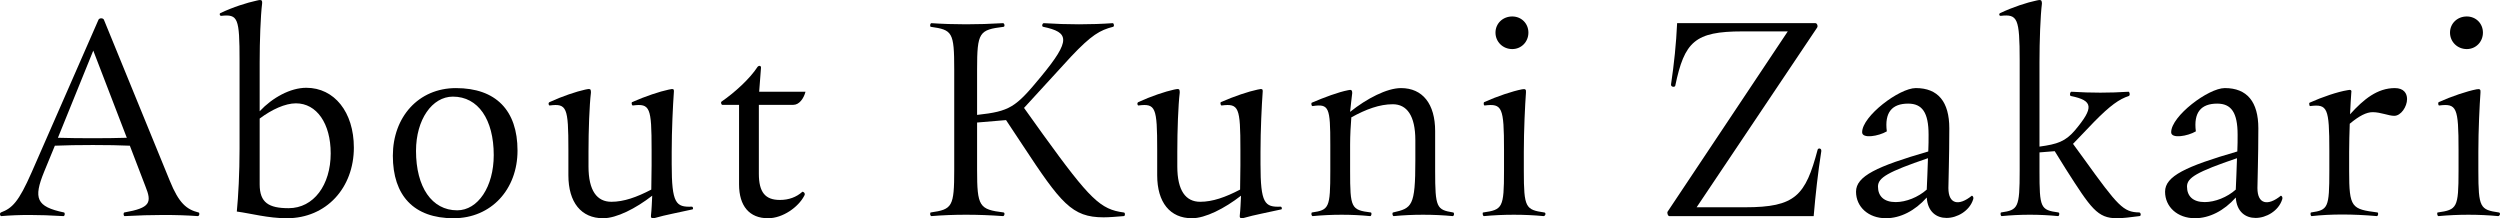
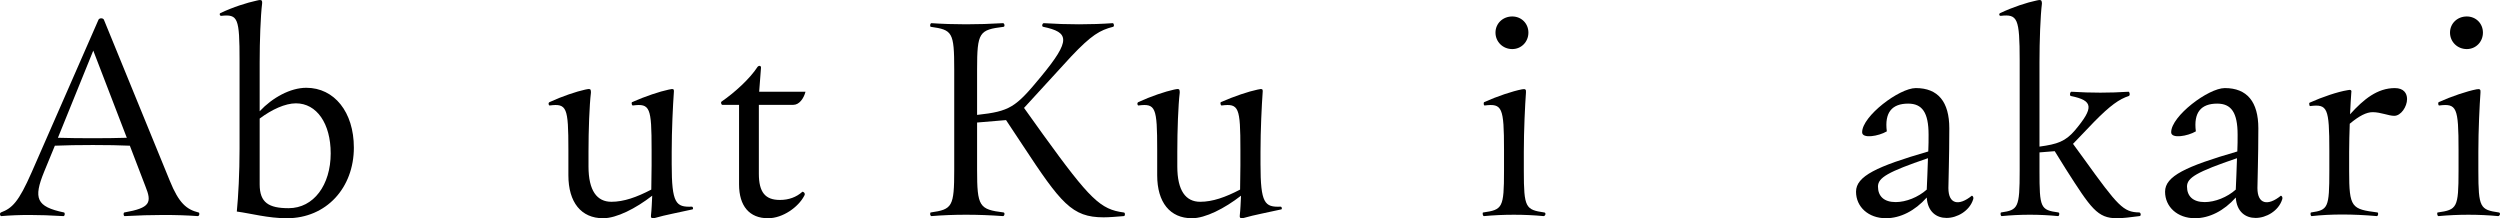
<svg xmlns="http://www.w3.org/2000/svg" id="b" data-name="レイヤー 2" width="360.93" height="31.509" viewBox="0 0 360.93 31.509">
  <g id="c" data-name="レイヤー 1">
    <g>
      <path d="M28.78,30.893c0,.132-.088.308-.22.308-2.949-.22-6.646-.22-10.562,0-.177,0-.221-.484-.044-.528,3.74-.66,4.004-1.408,3.036-3.784l-2.244-5.853c-2.816-.132-7.833-.132-10.826,0l-1.54,3.74c-1.584,3.873-1.145,5.061,2.86,5.897.176.044.132.528-.088.528-3.652-.22-6.425-.22-8.977,0-.088,0-.176-.132-.176-.308,0-.088.044-.176.132-.22,1.629-.616,2.553-1.496,4.445-5.809L14.214,2.861c.044-.132.221-.22.397-.22s.352.088.396.22l9.506,23.235c1.32,3.256,2.42,4.137,4.137,4.577.088,0,.132.088.132.22ZM13.466,7.305l-5.104,12.586c2.86.088,7.173.088,9.945,0l-4.841-12.586Z" />
      <path d="M51.088,21.299c0,5.809-3.961,10.21-9.682,10.21-2.685,0-5.237-.704-7.217-.968.22-2.244.396-5.545.396-9.065v-12.718c0-6.161-.22-6.733-2.641-6.469-.132,0-.22-.088-.22-.22,0-.088,0-.132.088-.176,1.849-.88,3.829-1.496,5.237-1.804.176-.044.396-.088.483-.088.265,0,.352.132.309.528-.221,1.76-.352,5.369-.352,8.493v7.041c1.849-1.98,4.445-3.389,6.733-3.389,4.049,0,6.865,3.521,6.865,8.625ZM47.743,22.135c0-4.313-2.024-7.217-5.017-7.217-1.541,0-3.477.88-5.237,2.2v9.505c0,2.64,1.32,3.433,4.181,3.433,3.608,0,6.073-3.345,6.073-7.921Z" />
-       <path d="M56.716,22.487c0-5.589,3.697-9.769,9.109-9.769,5.766,0,8.89,3.212,8.89,9.021,0,5.589-3.784,9.769-9.241,9.769-5.721,0-8.758-3.256-8.758-9.021ZM71.282,22.399c0-5.149-2.244-8.449-5.896-8.449-2.993,0-5.325,3.3-5.325,7.833,0,5.237,2.288,8.581,5.941,8.581,2.992,0,5.28-3.389,5.28-7.965Z" />
      <path d="M100.058,30.1c0,.088-.044.132-.088.132-1.716.396-3.916.792-5.412,1.232-.133.044-.221.044-.309.044-.22,0-.308-.132-.264-.44.088-.748.132-1.892.176-2.816-2.376,1.848-5.148,3.256-7.085,3.256-3.168,0-5.017-2.288-5.017-6.205v-3.696c0-6.117-.22-6.689-2.685-6.381-.088.044-.176-.132-.176-.264,0-.088.044-.176.132-.22,1.805-.836,3.917-1.54,5.148-1.804.221-.044.44-.088.528-.088.264,0,.309.132.309.528-.221,1.804-.352,5.413-.352,8.537v2.112c0,3.521,1.232,5.105,3.301,5.105,1.804,0,3.652-.66,5.765-1.76l.044-3.477v-2.288c0-6.117-.22-6.689-2.685-6.381-.176.044-.264-.396-.132-.484,1.893-.836,4.005-1.54,5.28-1.804l.484-.088c.264,0,.309.132.264.528-.132,1.804-.308,5.413-.308,8.537v1.804c0,5.677.616,6.205,2.904,6.117.088,0,.176.088.176.264Z" />
      <path d="M116.117,28.252c-.836,1.628-3.081,3.256-5.237,3.256-2.685,0-4.181-1.76-4.181-4.885v-11.486h-2.42c-.088,0-.176-.176-.176-.308,0-.088,0-.132.088-.176,1.848-1.276,4.049-3.256,5.192-5.017.088-.088.176-.132.265-.132.132,0,.22.088.22.264l-.265,3.476h6.689c-.264,1.012-.924,1.892-1.761,1.892h-4.973v9.946c0,2.684.925,3.784,3.037,3.784,1.276,0,2.376-.396,3.256-1.188.265.044.44.308.265.572Z" />
      <path d="M162.407,30.936c0,.132-.044.264-.176.264-1.101.088-2.068.176-2.905.176-4.576,0-6.16-2.024-11.749-10.518l-2.333-3.521-4.18.352v6.821c0,5.325.308,5.721,3.828,6.161.22.044.132.528-.088.528-3.652-.264-7.129-.264-10.342,0-.088,0-.176-.176-.176-.308,0-.132.044-.22.088-.22,3.125-.44,3.389-.836,3.389-6.161v-14.478c0-5.413-.264-5.721-3.389-6.161-.044,0-.088-.088-.088-.22s.088-.308.176-.308c3.213.22,6.689.22,10.342,0,.22,0,.308.484.088.528-3.521.44-3.828.748-3.828,6.161v6.557c4.752-.528,5.544-1.056,9.241-5.545,4.356-5.281,4.048-6.381.308-7.173-.264-.044-.132-.528.088-.528,3.389.22,6.821.22,9.945,0,.177,0,.265.484.044.528-1.892.484-3.124,1.188-6.072,4.313l-6.777,7.393,2.772,3.873c6.777,9.373,8.273,10.781,11.618,11.222.132,0,.176.132.176.264Z" />
      <path d="M185.065,30.1c0,.088-.044.132-.088.132-1.716.396-3.916.792-5.412,1.232-.133.044-.221.044-.309.044-.22,0-.308-.132-.264-.44.088-.748.132-1.892.176-2.816-2.376,1.848-5.148,3.256-7.085,3.256-3.168,0-5.017-2.288-5.017-6.205v-3.696c0-6.117-.22-6.689-2.685-6.381-.088.044-.176-.132-.176-.264,0-.088.044-.176.132-.22,1.805-.836,3.917-1.54,5.148-1.804.221-.044.44-.088.528-.088.264,0,.309.132.309.528-.221,1.804-.352,5.413-.352,8.537v2.112c0,3.521,1.232,5.105,3.301,5.105,1.804,0,3.652-.66,5.765-1.76l.044-3.477v-2.288c0-6.117-.22-6.689-2.685-6.381-.176.044-.264-.396-.132-.484,1.893-.836,4.005-1.54,5.28-1.804l.484-.088c.264,0,.309.132.264.528-.132,1.804-.308,5.413-.308,8.537v1.804c0,5.677.616,6.205,2.904,6.117.088,0,.176.088.176.264Z" />
-       <path d="M209.925,30.893c0,.132-.088.308-.176.308-2.772-.264-5.853-.264-8.537,0-.176,0-.265-.484-.088-.528,2.728-.616,3.212-.88,3.212-7.481v-2.949c0-3.564-1.232-5.193-3.256-5.193-1.893,0-3.829.704-5.985,1.892-.088,1.056-.176,2.596-.176,3.961v3.784c0,5.325.132,5.633,2.992,5.985.176.044.088.528-.088.528-2.685-.264-5.545-.264-8.317,0-.088,0-.176-.176-.176-.308,0-.132.044-.22.088-.22,2.465-.352,2.641-.66,2.641-5.985v-3.784c0-5.413-.176-5.941-2.553-5.589-.132,0-.176-.176-.176-.308,0-.088,0-.132.044-.176,1.849-.792,3.872-1.54,5.236-1.804.484-.132.616,0,.616.396-.088.792-.22,1.804-.308,2.728,2.42-1.936,5.324-3.433,7.349-3.433,3.125,0,4.929,2.288,4.929,6.205v5.765c0,5.325.221,5.589,2.597,5.985.088,0,.132.132.132.22Z" />
      <path d="M223.123,30.893c0,.132-.132.308-.264.308-2.772-.264-5.809-.264-8.625,0-.088,0-.176-.176-.176-.352,0-.088,0-.176.088-.176,2.772-.396,2.992-.66,2.992-5.985v-3.08c0-6.117-.264-6.689-2.772-6.381-.176.044-.22-.396-.088-.484,1.849-.836,4.093-1.584,5.457-1.848.483-.088.616,0,.571.484-.132,1.804-.308,5.413-.308,8.537v2.772c0,5.325.264,5.589,2.948,5.985.132,0,.176.132.176.22ZM215.906,4.709c0-1.32,1.057-2.332,2.421-2.332,1.32,0,2.332,1.012,2.332,2.332s-1.012,2.376-2.332,2.376c-1.364,0-2.421-1.056-2.421-2.376Z" />
-       <path d="M262.945,21.739v.088c-.483,3.081-.836,6.249-1.1,9.373h-20.859c-.132,0-.264-.264-.264-.484,0-.088,0-.132.044-.176l17.339-26.008h-6.558c-6.865,0-8.361,1.496-9.682,7.833-.044.264-.659.22-.615-.176.44-2.948.748-5.897.88-8.845h19.979c.221,0,.397.44.221.66l-17.383,25.92h6.997c7.261,0,8.713-1.672,10.474-8.317.088-.264.527-.22.527.132Z" />
      <path d="M284.9,28.604c0,.044,0,.088-.044.22-.528,1.628-2.288,2.64-3.828,2.64-1.452,0-2.728-.88-2.86-2.949-1.717,1.936-3.829,2.992-5.897,2.992-2.508,0-4.312-1.628-4.312-3.829,0-2.244,2.992-3.652,10.43-5.809.044-.836.044-1.672.044-2.42,0-3.212-.924-4.489-2.948-4.489-2.333,0-3.433,1.276-3.081,4.005-1.188.704-3.564,1.1-3.564.132,0-2.332,5.369-6.381,7.745-6.381,3.213,0,4.841,1.98,4.841,5.809,0,4.313-.132,7.569-.132,8.625,0,2.332,1.496,2.64,3.389,1.1.132.044.22.176.22.352ZM278.168,27.372c.044-1.144.132-2.816.176-4.533-5.809,1.98-7.217,2.816-7.217,4.093,0,1.408.88,2.244,2.552,2.244,1.496,0,3.257-.704,4.489-1.804Z" />
      <path d="M309.057,30.98c0,.088-.045.22-.177.22-1.364.176-2.42.308-3.256.308-2.816,0-3.741-1.408-7.394-7.129l-1.584-2.553-2.2.176v2.684c0,5.325.132,5.633,2.728,5.985.22.044.132.528-.044.528-2.685-.264-5.457-.264-8.142,0-.176,0-.22-.484-.088-.528,2.464-.352,2.685-.66,2.685-5.985v-15.93c0-6.161-.309-6.733-2.728-6.469-.132,0-.221-.044-.221-.22,0-.088.045-.132.133-.176,1.848-.88,3.916-1.54,5.192-1.804.22-.044.397-.088.484-.088.264,0,.352.132.352.528-.22,1.76-.352,5.369-.352,8.493v12.146c2.596-.352,3.74-.748,5.104-2.332,2.772-3.3,2.685-4.312-.572-4.973-.22-.044-.132-.616.088-.616,2.904.176,5.457.176,8.229,0,.176,0,.264.528.044.616-1.364.44-2.685,1.364-5.017,3.74l-3.036,3.168,1.54,2.112c4.973,6.909,5.721,7.745,8.009,7.789.132,0,.221.132.221.308Z" />
      <path d="M329.516,28.604c0,.044,0,.088-.044.22-.528,1.628-2.288,2.64-3.828,2.64-1.452,0-2.728-.88-2.86-2.949-1.717,1.936-3.829,2.992-5.897,2.992-2.508,0-4.312-1.628-4.312-3.829,0-2.244,2.992-3.652,10.43-5.809.044-.836.044-1.672.044-2.42,0-3.212-.924-4.489-2.948-4.489-2.333,0-3.433,1.276-3.081,4.005-1.188.704-3.564,1.1-3.564.132,0-2.332,5.369-6.381,7.745-6.381,3.213,0,4.841,1.98,4.841,5.809,0,4.313-.132,7.569-.132,8.625,0,2.332,1.496,2.64,3.389,1.1.132.044.22.176.22.352ZM322.783,27.372c.044-1.144.132-2.816.176-4.533-5.809,1.98-7.217,2.816-7.217,4.093,0,1.408.88,2.244,2.552,2.244,1.496,0,3.257-.704,4.489-1.804Z" />
      <path d="M347.512,14.302c0,1.1-.881,2.42-1.849,2.42-.836,0-1.937-.528-3.124-.528-.881,0-1.937.528-3.301,1.672-.044,1.364-.088,2.772-.088,4.093v2.728c0,5.325.352,5.501,4.093,5.985.176.044.088.528-.088.528-3.521-.308-6.646-.308-9.418,0-.176,0-.22-.484-.088-.528,2.465-.352,2.641-.66,2.641-5.985v-2.948c0-6.205-.265-6.733-2.772-6.425-.088,0-.132-.176-.132-.308,0-.088,0-.132.044-.176,1.848-.836,4.093-1.584,5.457-1.804.527-.132.659,0,.571.396-.044.748-.132,1.848-.176,3.08,1.98-2.2,3.961-3.784,6.469-3.784,1.276,0,1.761.748,1.761,1.584Z" />
      <path d="M360.93,30.893c0,.132-.132.308-.264.308-2.772-.264-5.809-.264-8.625,0-.088,0-.176-.176-.176-.352,0-.088,0-.176.088-.176,2.772-.396,2.992-.66,2.992-5.985v-3.08c0-6.117-.264-6.689-2.772-6.381-.176.044-.22-.396-.088-.484,1.849-.836,4.093-1.584,5.457-1.848.483-.088.616,0,.571.484-.132,1.804-.308,5.413-.308,8.537v2.772c0,5.325.264,5.589,2.948,5.985.132,0,.176.132.176.22ZM353.713,4.709c0-1.32,1.057-2.332,2.421-2.332,1.32,0,2.332,1.012,2.332,2.332s-1.012,2.376-2.332,2.376c-1.364,0-2.421-1.056-2.421-2.376Z" />
    </g>
  </g>
</svg>